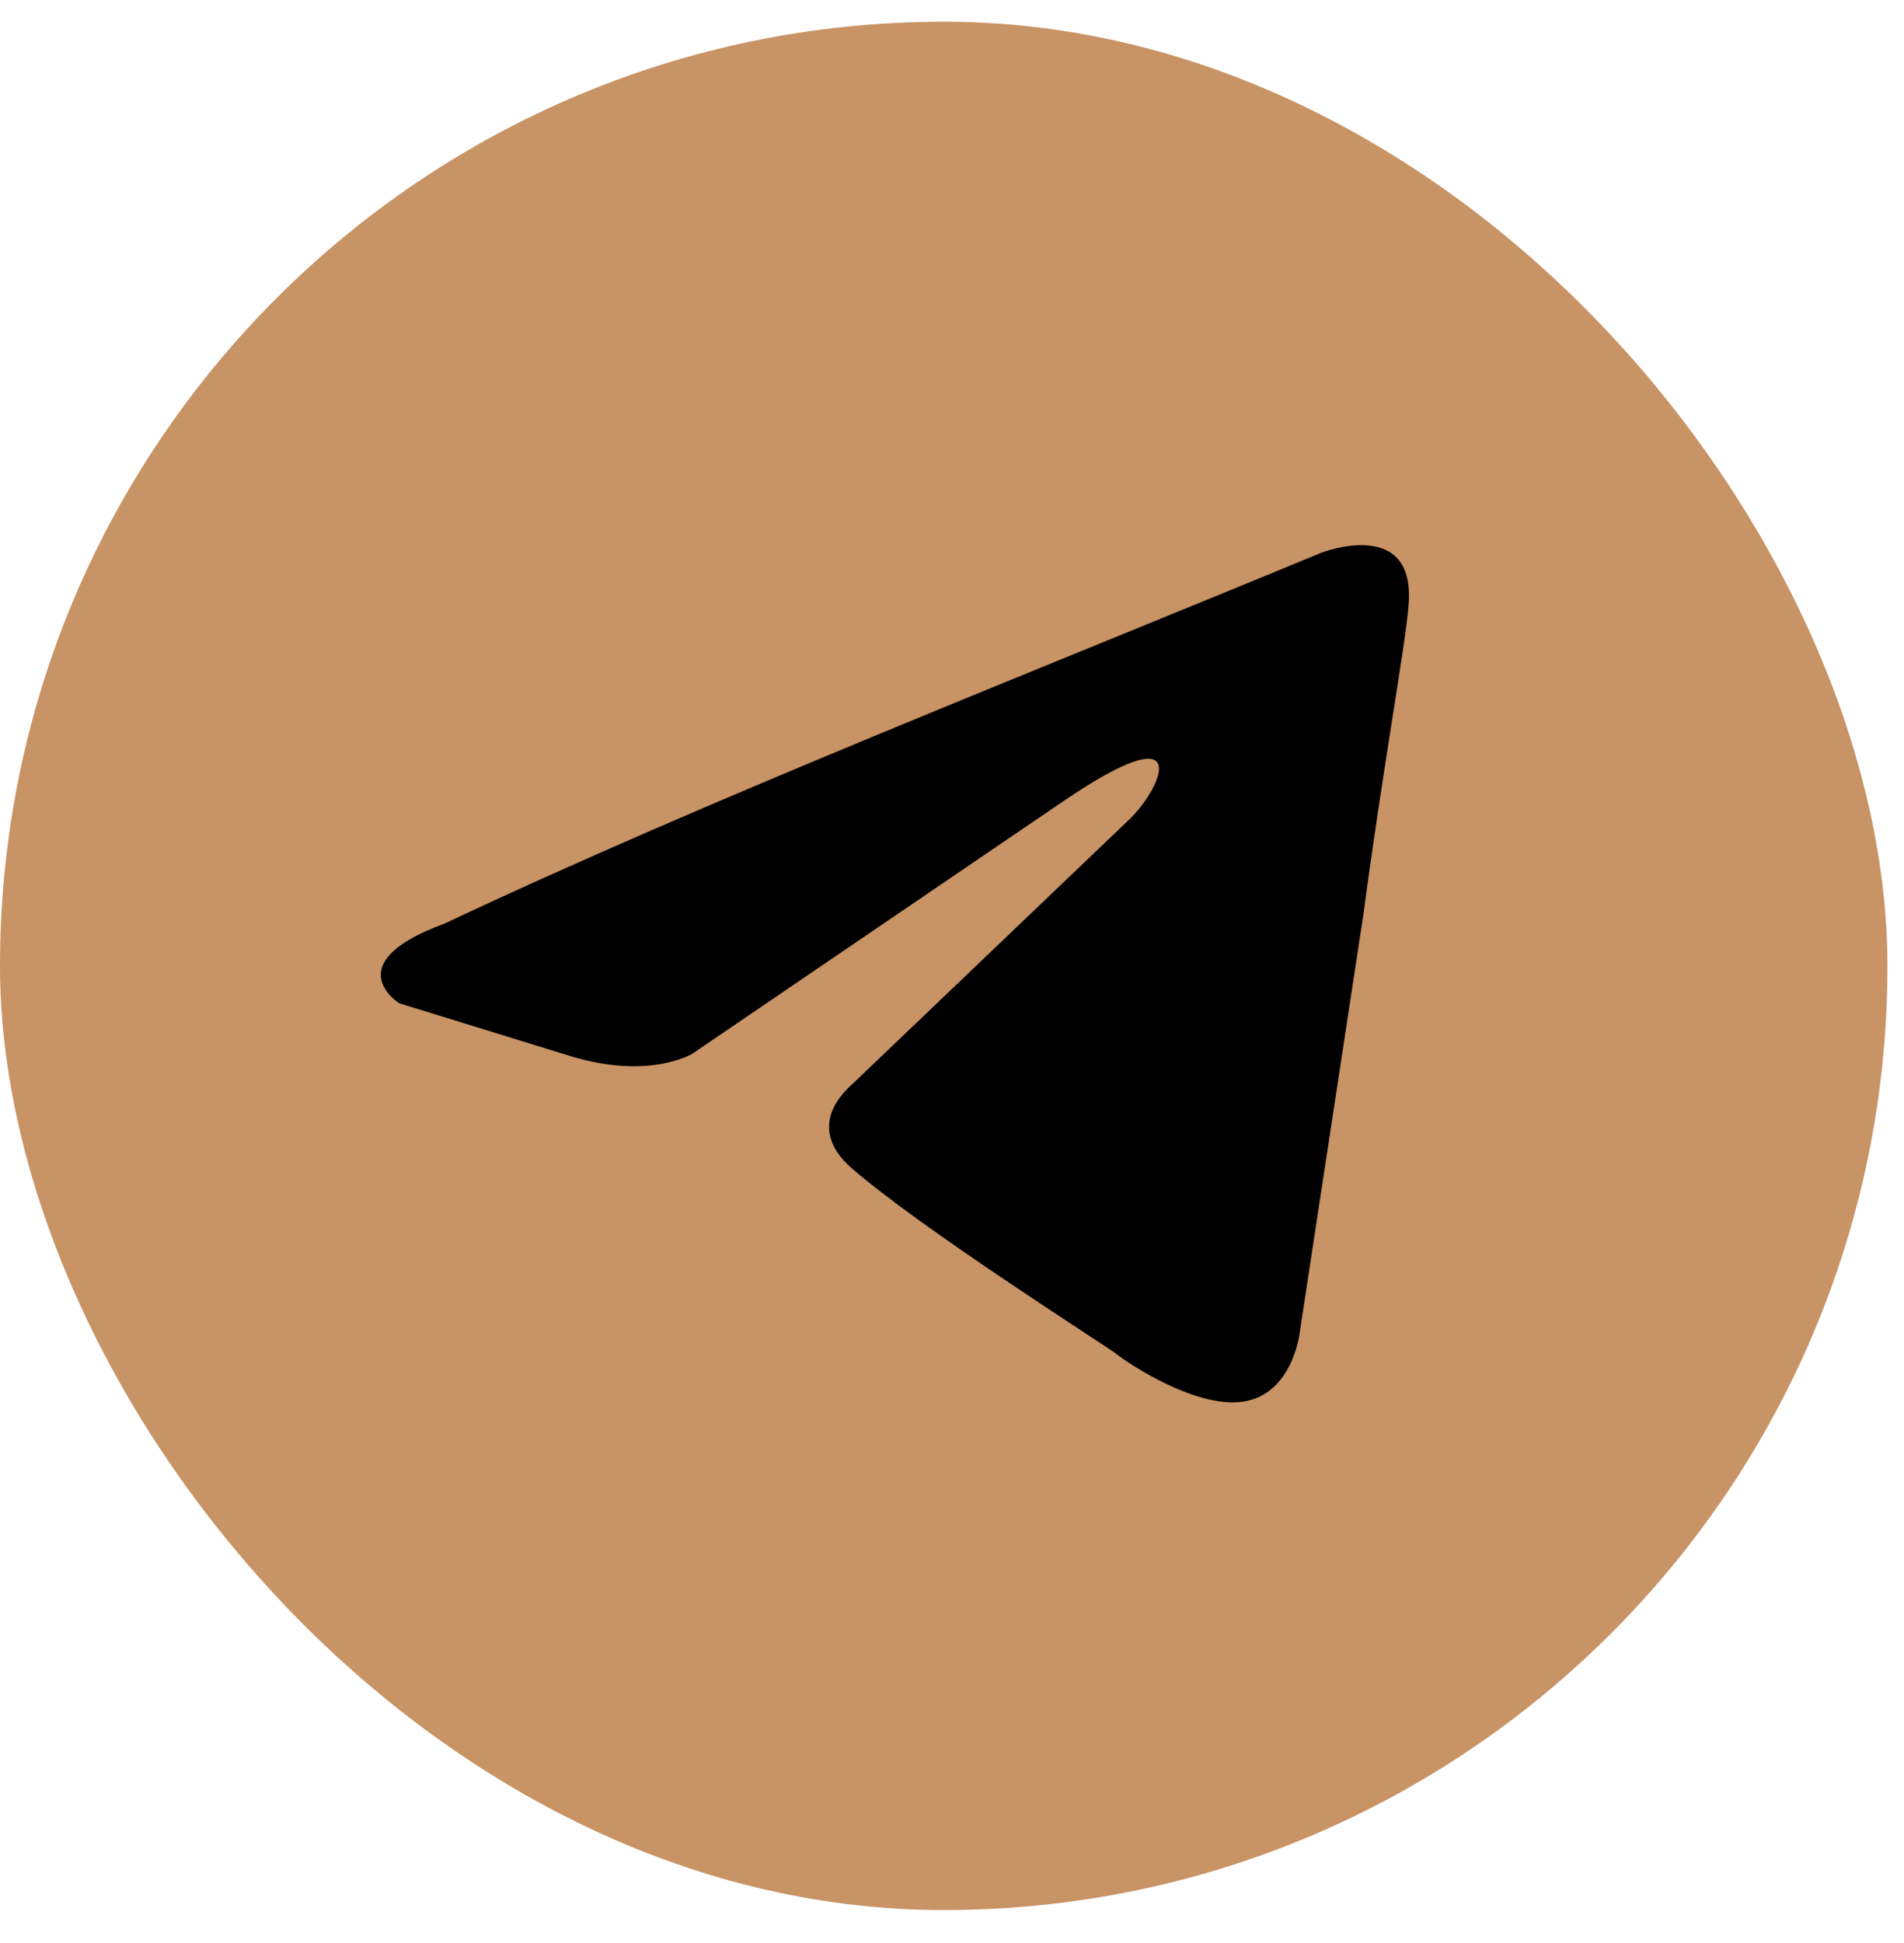
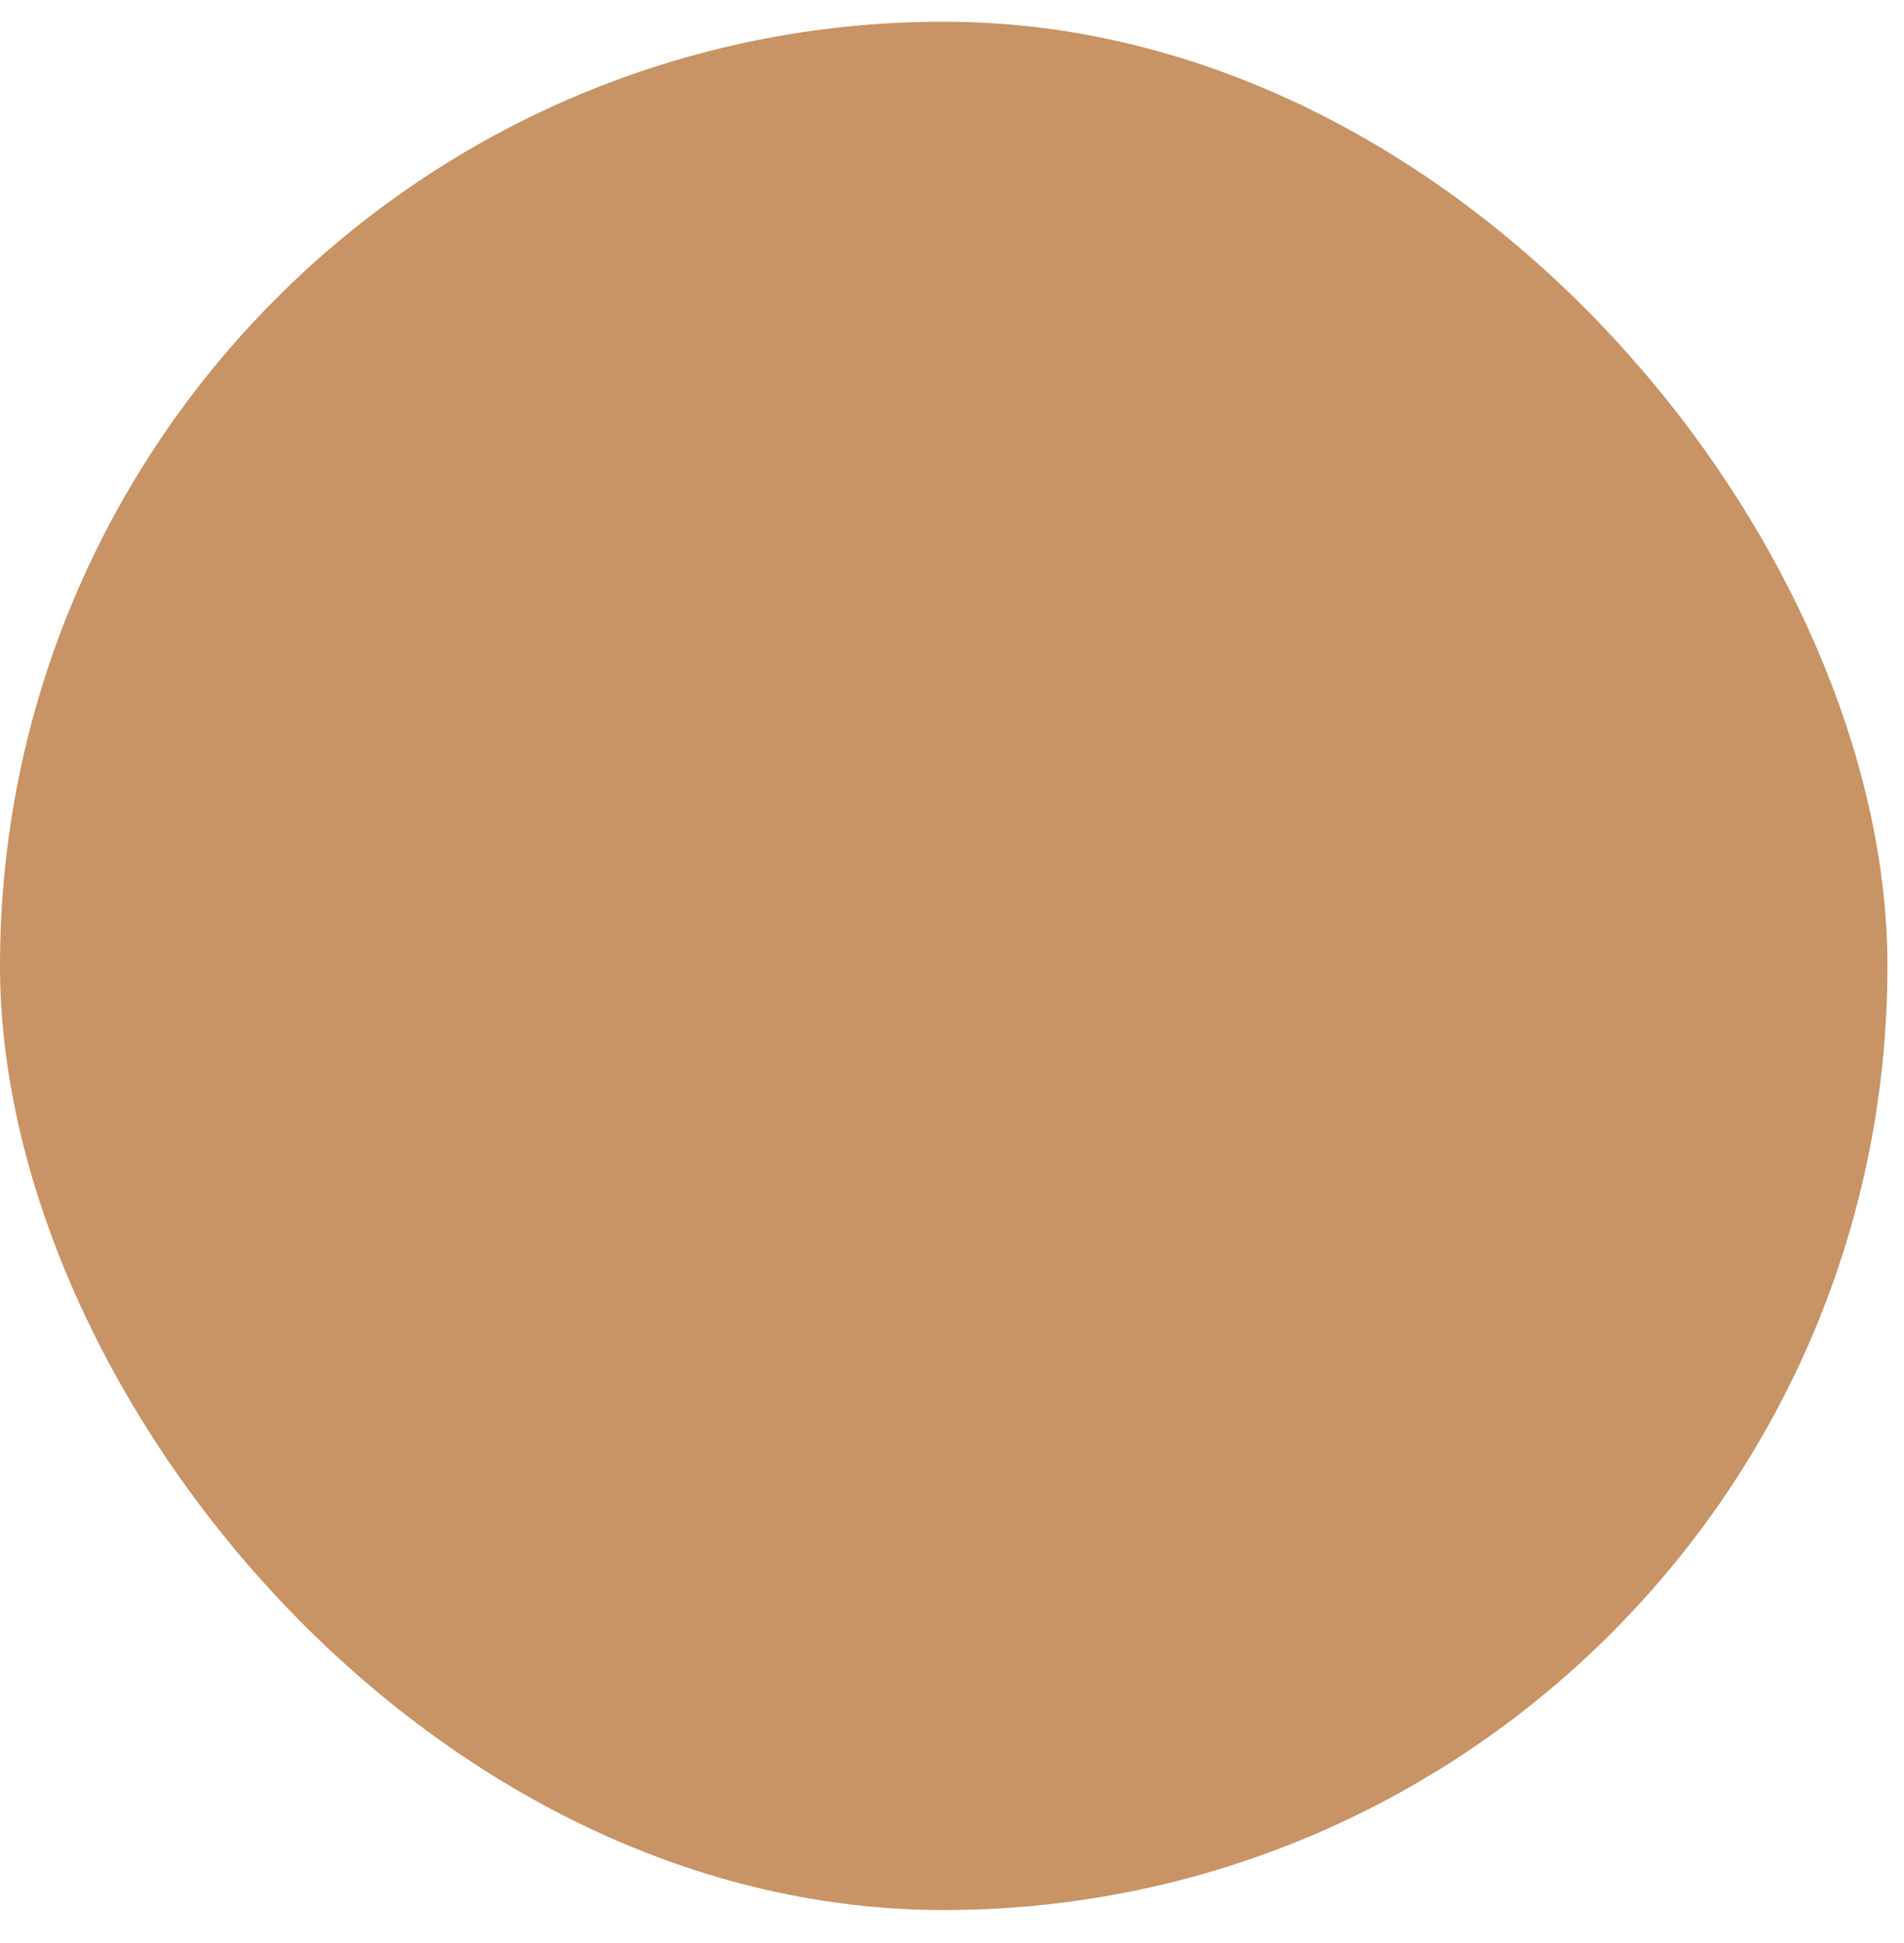
<svg xmlns="http://www.w3.org/2000/svg" width="50" height="51" viewBox="0 0 50 51" fill="none">
  <rect y="0.57" width="49.565" height="49.565" rx="24.783" fill="#C89365" />
-   <path d="M34.699 14.508C34.699 14.508 37.197 13.534 36.988 15.899C36.919 16.873 36.295 20.282 35.809 23.968L34.144 34.891C34.144 34.891 34.005 36.491 32.756 36.769C31.507 37.047 29.634 35.795 29.287 35.517C29.009 35.308 24.084 32.177 22.349 30.647C21.863 30.229 21.308 29.395 22.419 28.421L29.703 21.464C30.535 20.63 31.368 18.682 27.899 21.047L18.186 27.655C18.186 27.655 17.075 28.352 14.995 27.725L10.484 26.334C10.484 26.334 8.819 25.29 11.664 24.247C18.602 20.977 27.136 17.638 34.698 14.508H34.699Z" fill="black" />
</svg>